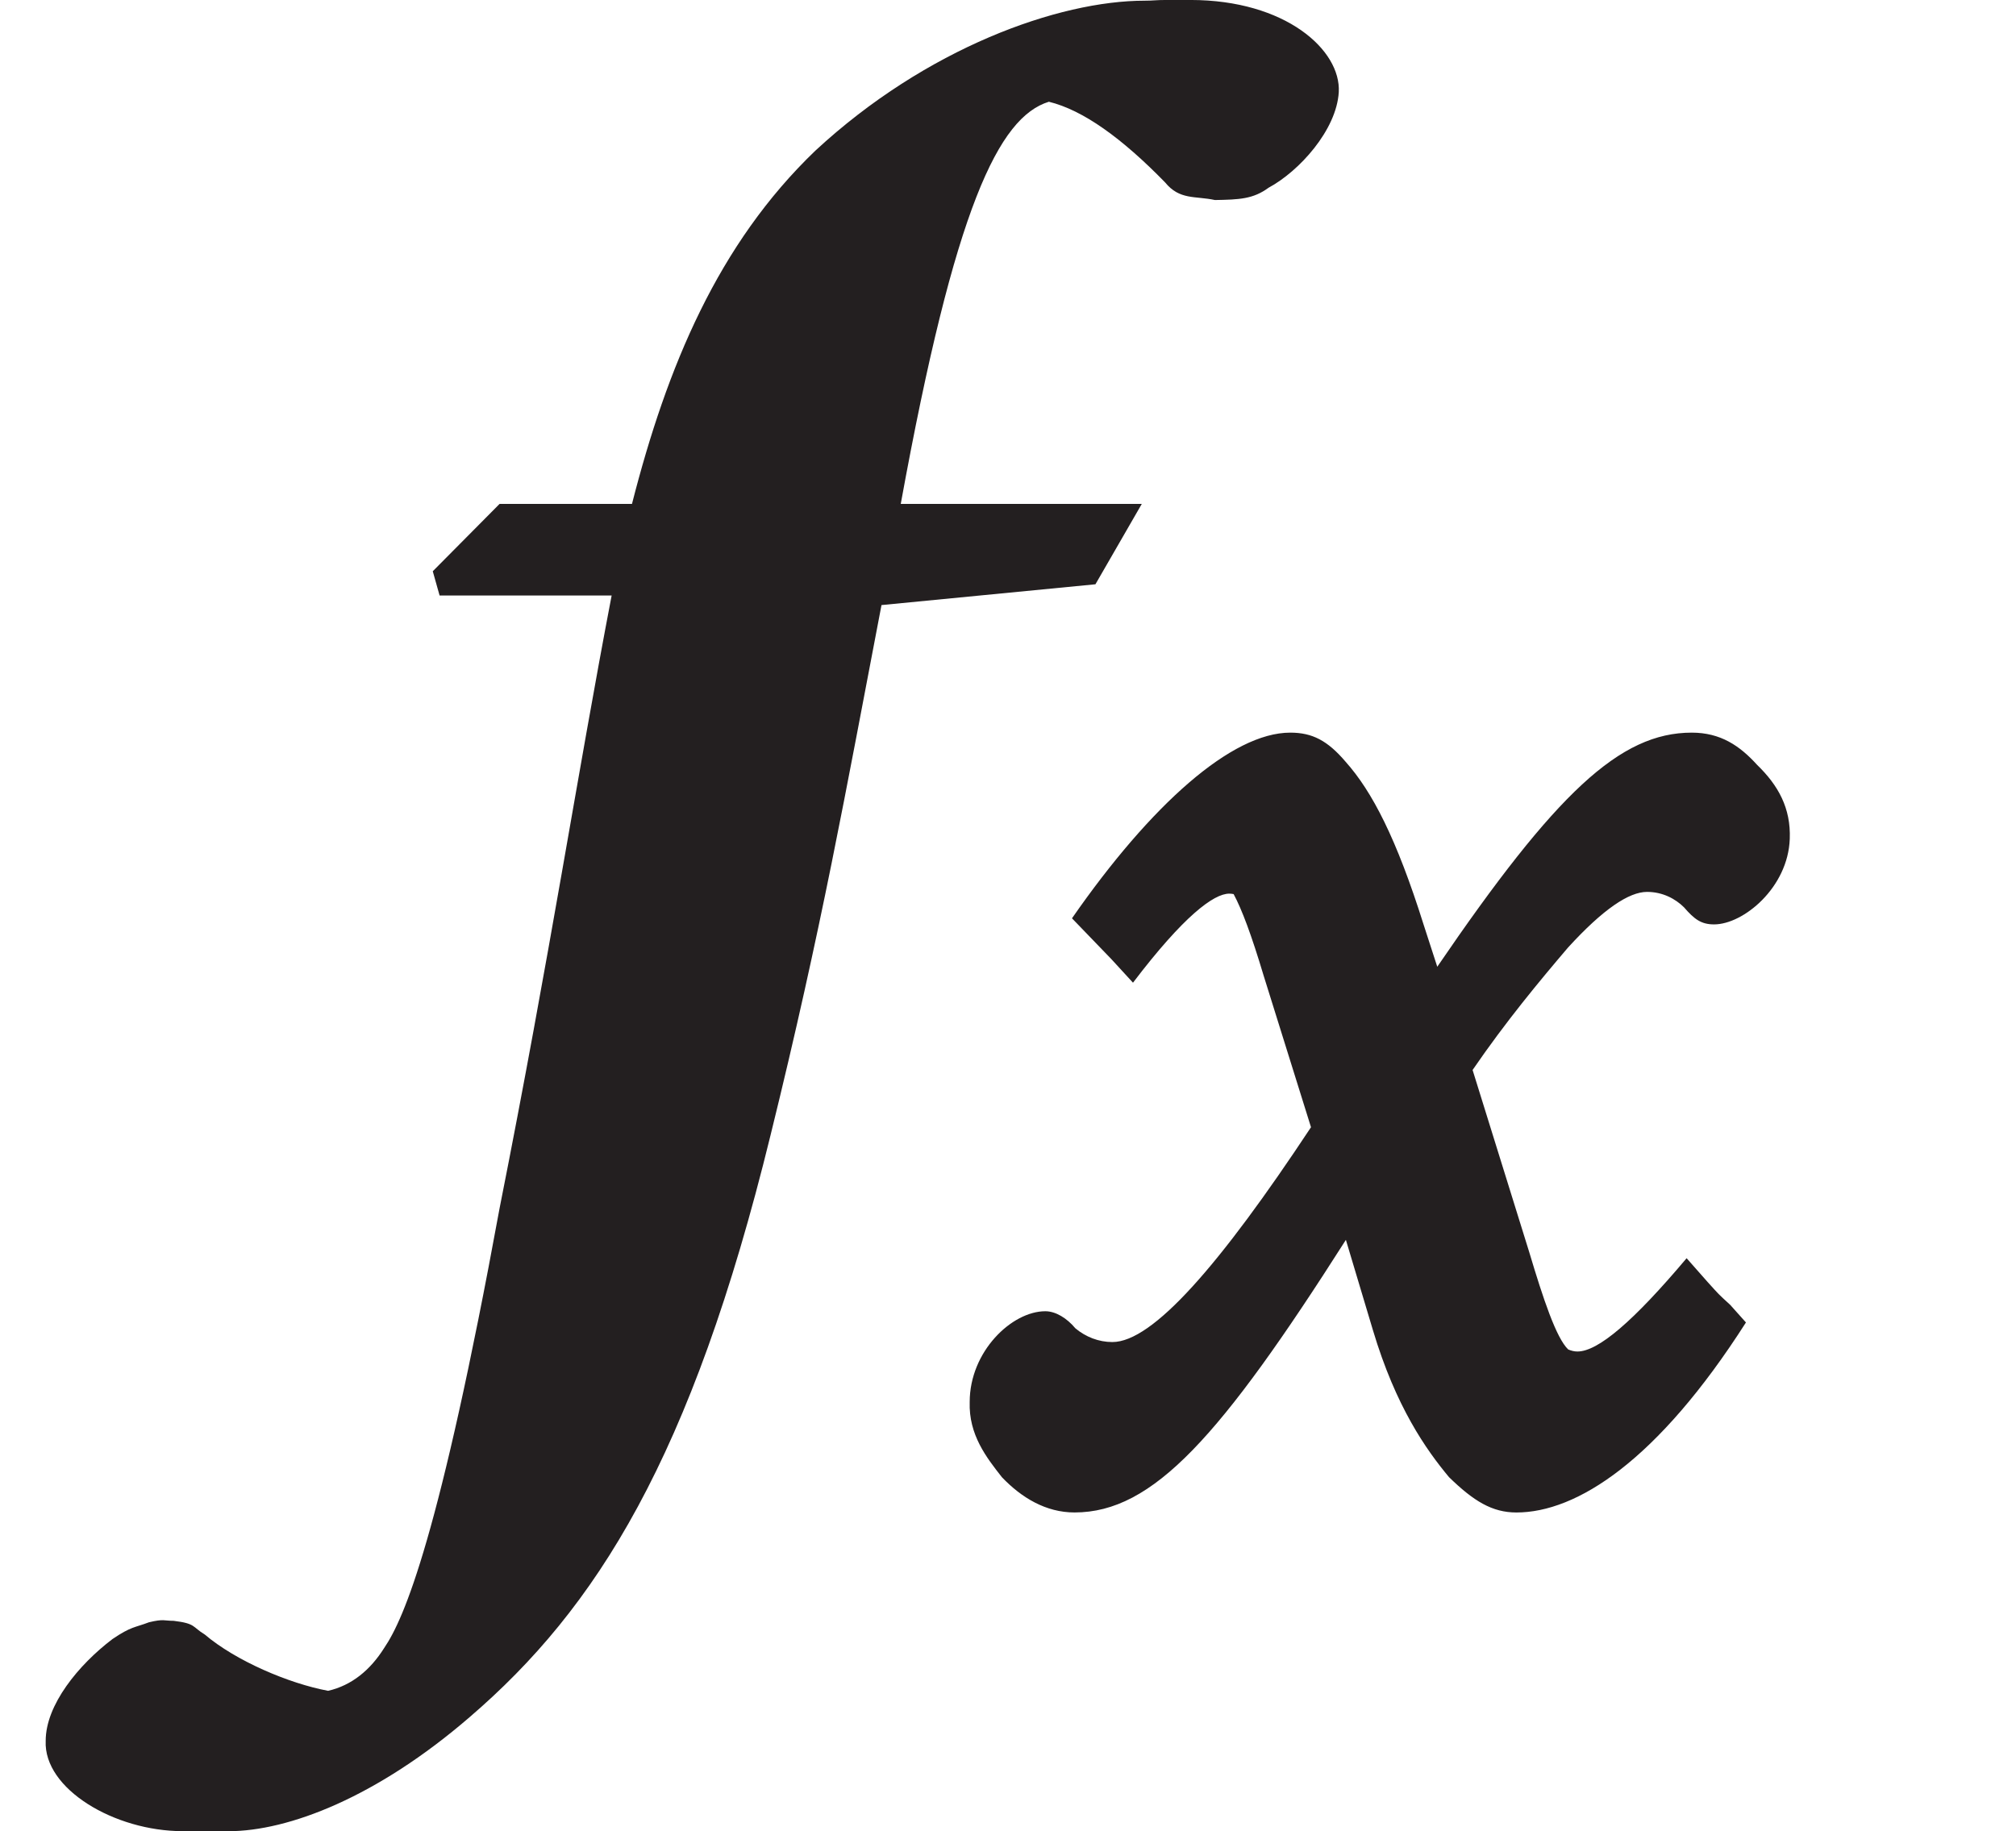
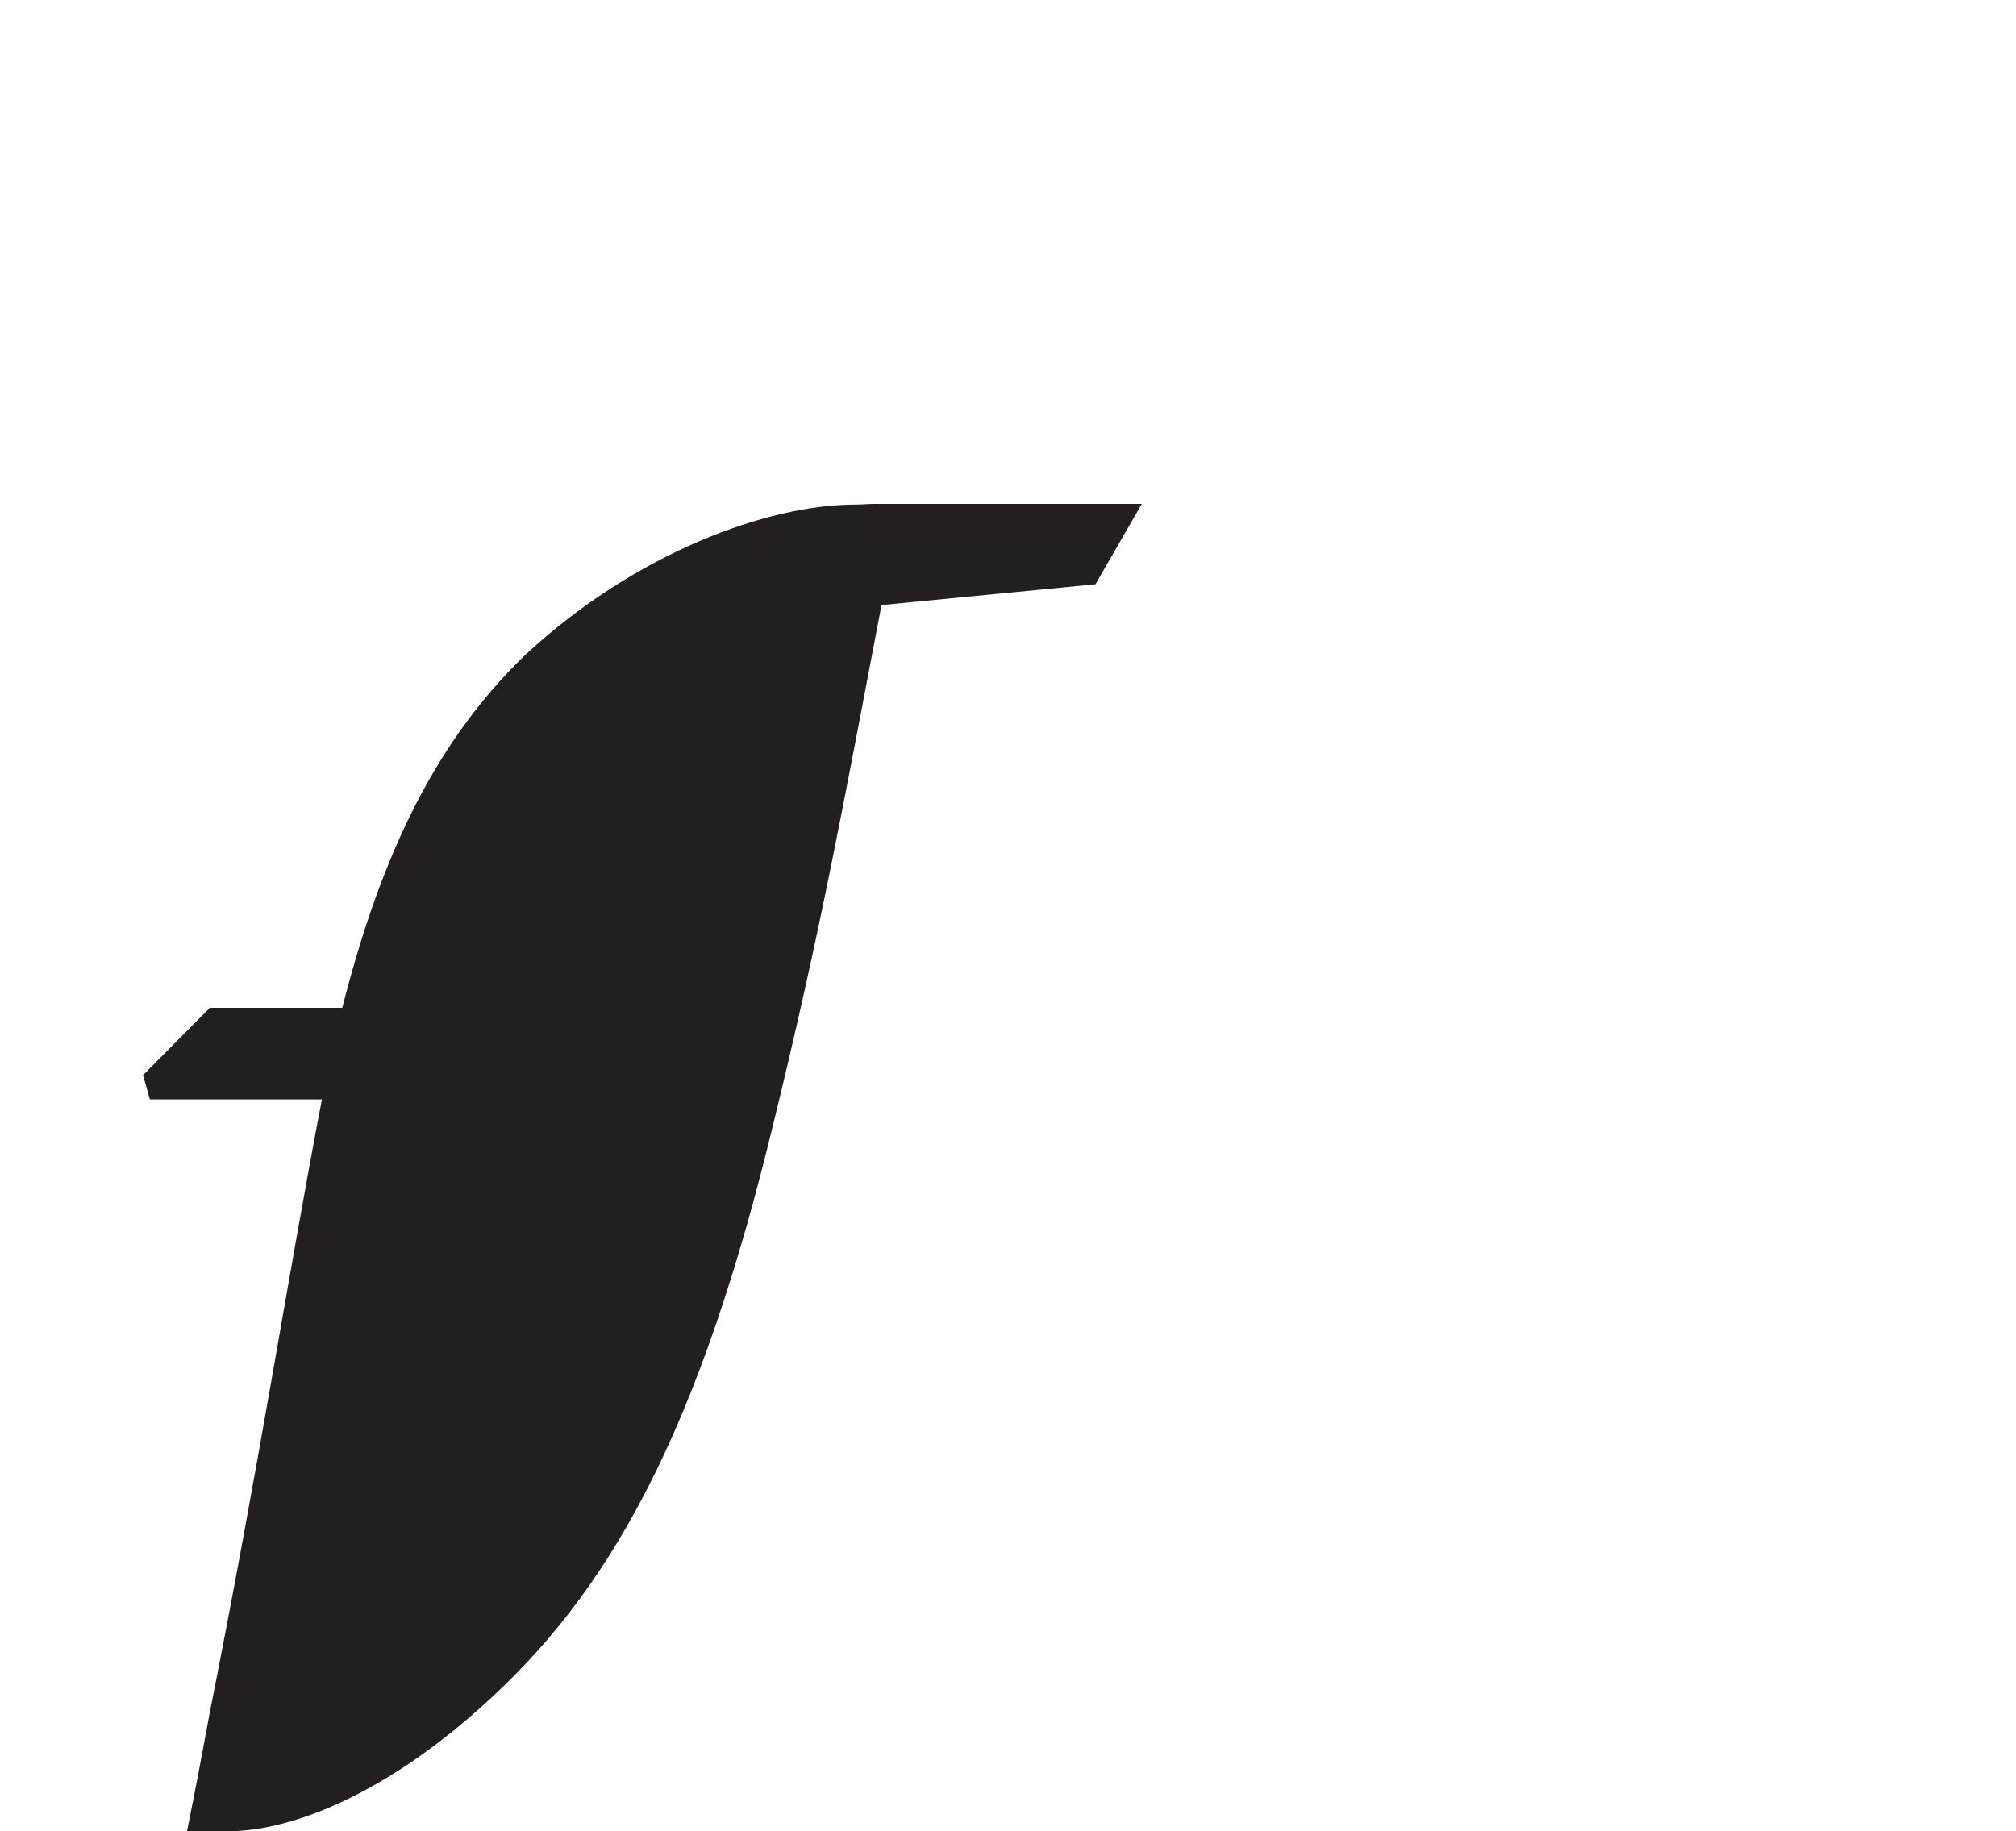
<svg xmlns="http://www.w3.org/2000/svg" id="Layer_1" data-name="Layer 1" width="88" height="79.948" version="1.1" viewBox="0 0 88 79.948">
  <defs>
    <style>
      .cls-1 {
        fill: #231f20;
        stroke-width: 0px;
      }
    </style>
  </defs>
-   <path class="cls-1" d="M9.971,79.948c2.618,0,6.472-1.479,10.523-4.975,5.534-4.753,9.685-11.3,13.143-25.421,2.223-9.013,3.261-14.886,4.841-23.135l9.339-.908,2.024-3.51h-10.522c2.365-13,4.281-16.881,6.465-17.557,1.496.367,3.186,1.587,5.072,3.52.636.782,1.316.584,2.176.771,1.059-.018,1.668-.04,2.343-.537,1.335-.718,2.965-2.516,3.064-4.174.099-1.838-2.322-4.023-6.473-4.023h-1.059c-.469,0-.552.031-.939.031-3.754,0-9.535,2.062-14.376,6.547-4.25,4.078-6.473,9.422-8.005,15.422h-5.779l-2.917,2.941.298,1.059h7.51c-1.532,8-2.668,15.541-4.891,26.749-2.619,14.304-4.152,17.903-5.04,19.204-.605.961-1.413,1.629-2.445,1.867-1.716-.32-4.038-1.311-5.388-2.461-.551-.333-.383-.477-1.355-.595-.422.001-.422-.093-1.078.064-.614.236-.766.172-1.592.732-1.481,1.124-2.915,2.871-2.915,4.442-.098,2.107,3.014,3.945,5.978,3.945" />
-   <path class="cls-1" d="M48.518,41.881l.938,1.022c2.216-2.916,3.528-3.888,4.203-3.888.063,0,.127.008.19.02.362.676.776,1.777,1.311,3.564l2.066,6.614c-3.978,6.017-6.906,9.379-8.67,9.379-.6,0-1.164-.224-1.614-.599-.373-.447-.862-.746-1.313-.746-1.464,0-3.301,1.758-3.301,3.961-.047,1.43.728,2.422,1.408,3.287.853.892,1.915,1.537,3.168,1.537,3.43,0,6.37-3.302,11.845-11.901l1.179,3.938c1.002,3.354,2.322,5.22,3.323,6.422,1.078,1.049,1.885,1.542,2.941,1.542,2.628,0,6.153-2.241,10.02-8.296l-.685-.766c-.564-.518-.457-.415-.987-.999l-.918-1.04c-2.327,2.762-3.866,4.073-4.765,4.073-.137,0-.27-.033-.403-.089-.521-.495-1.092-2.21-1.7-4.244l-2.474-7.958c1.462-2.132,2.925-3.889,4.165-5.345,1.537-1.682,2.662-2.43,3.45-2.43.678,0,1.238.3,1.614.674.451.521.749.745,1.313.745,1.276,0,3.228-1.604,3.303-3.735.05-1.337-.498-2.331-1.424-3.228-.759-.838-1.598-1.409-2.855-1.409-3.136,0-5.925,2.627-11.108,10.221l-.599-1.848c-1.178-3.748-2.243-5.803-3.402-7.102-.793-.931-1.459-1.271-2.416-1.271-2.551,0-6.077,3.138-9.528,8.106" />
+   <path class="cls-1" d="M9.971,79.948c2.618,0,6.472-1.479,10.523-4.975,5.534-4.753,9.685-11.3,13.143-25.421,2.223-9.013,3.261-14.886,4.841-23.135l9.339-.908,2.024-3.51h-10.522h-1.059c-.469,0-.552.031-.939.031-3.754,0-9.535,2.062-14.376,6.547-4.25,4.078-6.473,9.422-8.005,15.422h-5.779l-2.917,2.941.298,1.059h7.51c-1.532,8-2.668,15.541-4.891,26.749-2.619,14.304-4.152,17.903-5.04,19.204-.605.961-1.413,1.629-2.445,1.867-1.716-.32-4.038-1.311-5.388-2.461-.551-.333-.383-.477-1.355-.595-.422.001-.422-.093-1.078.064-.614.236-.766.172-1.592.732-1.481,1.124-2.915,2.871-2.915,4.442-.098,2.107,3.014,3.945,5.978,3.945" />
</svg>